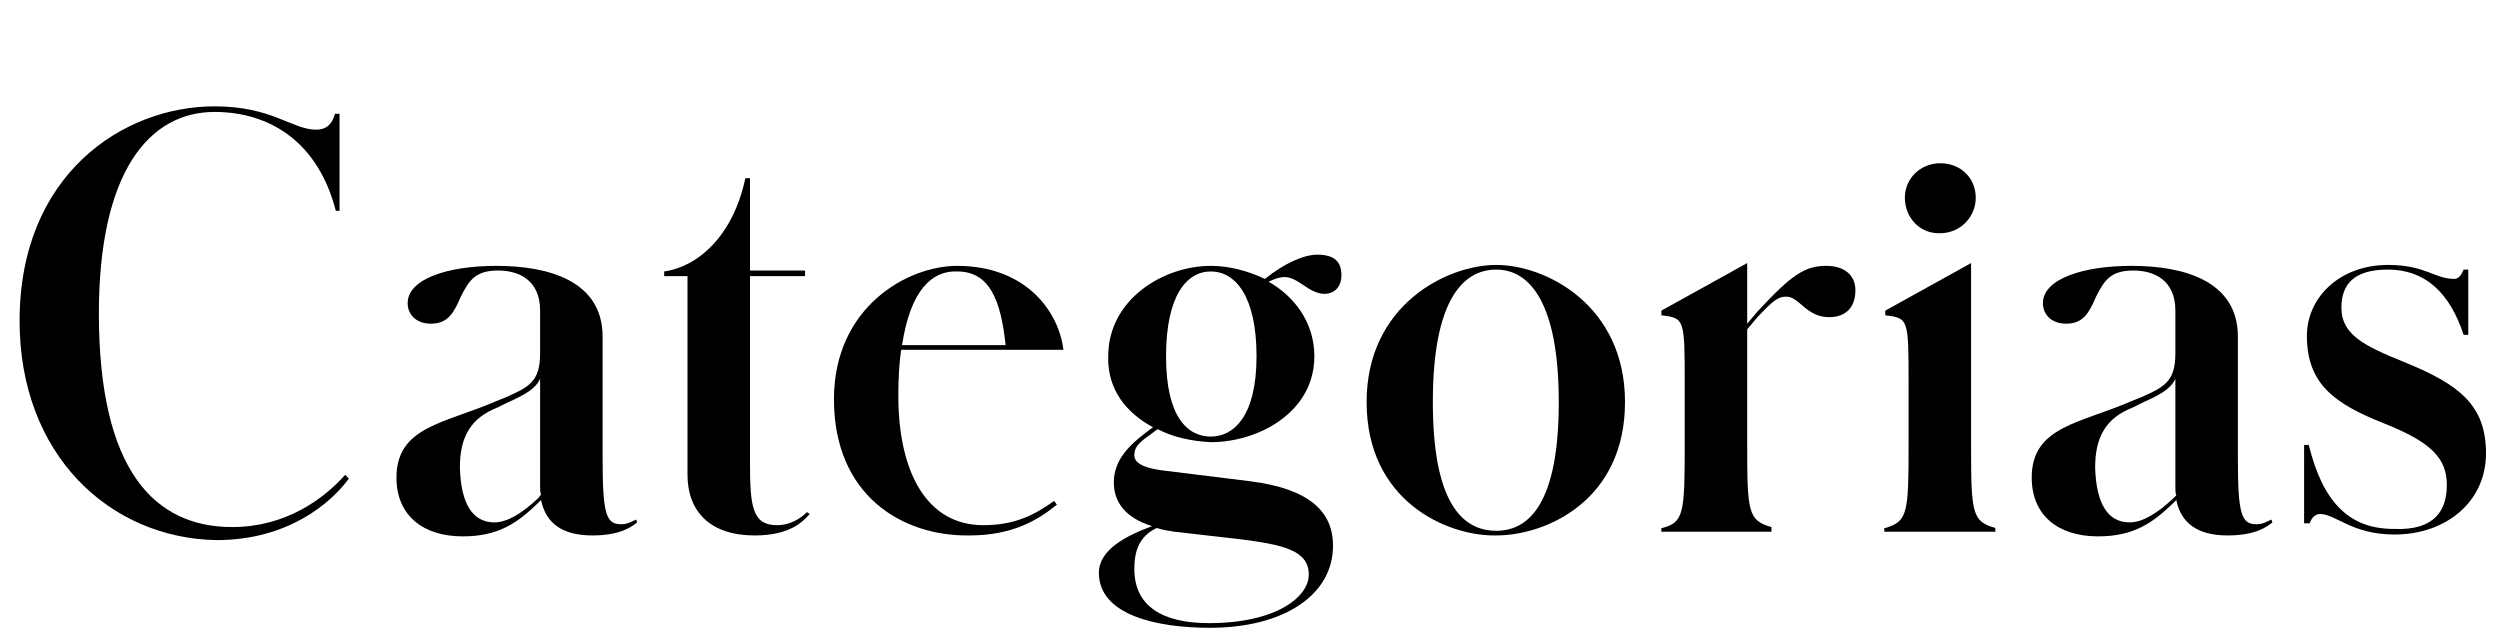
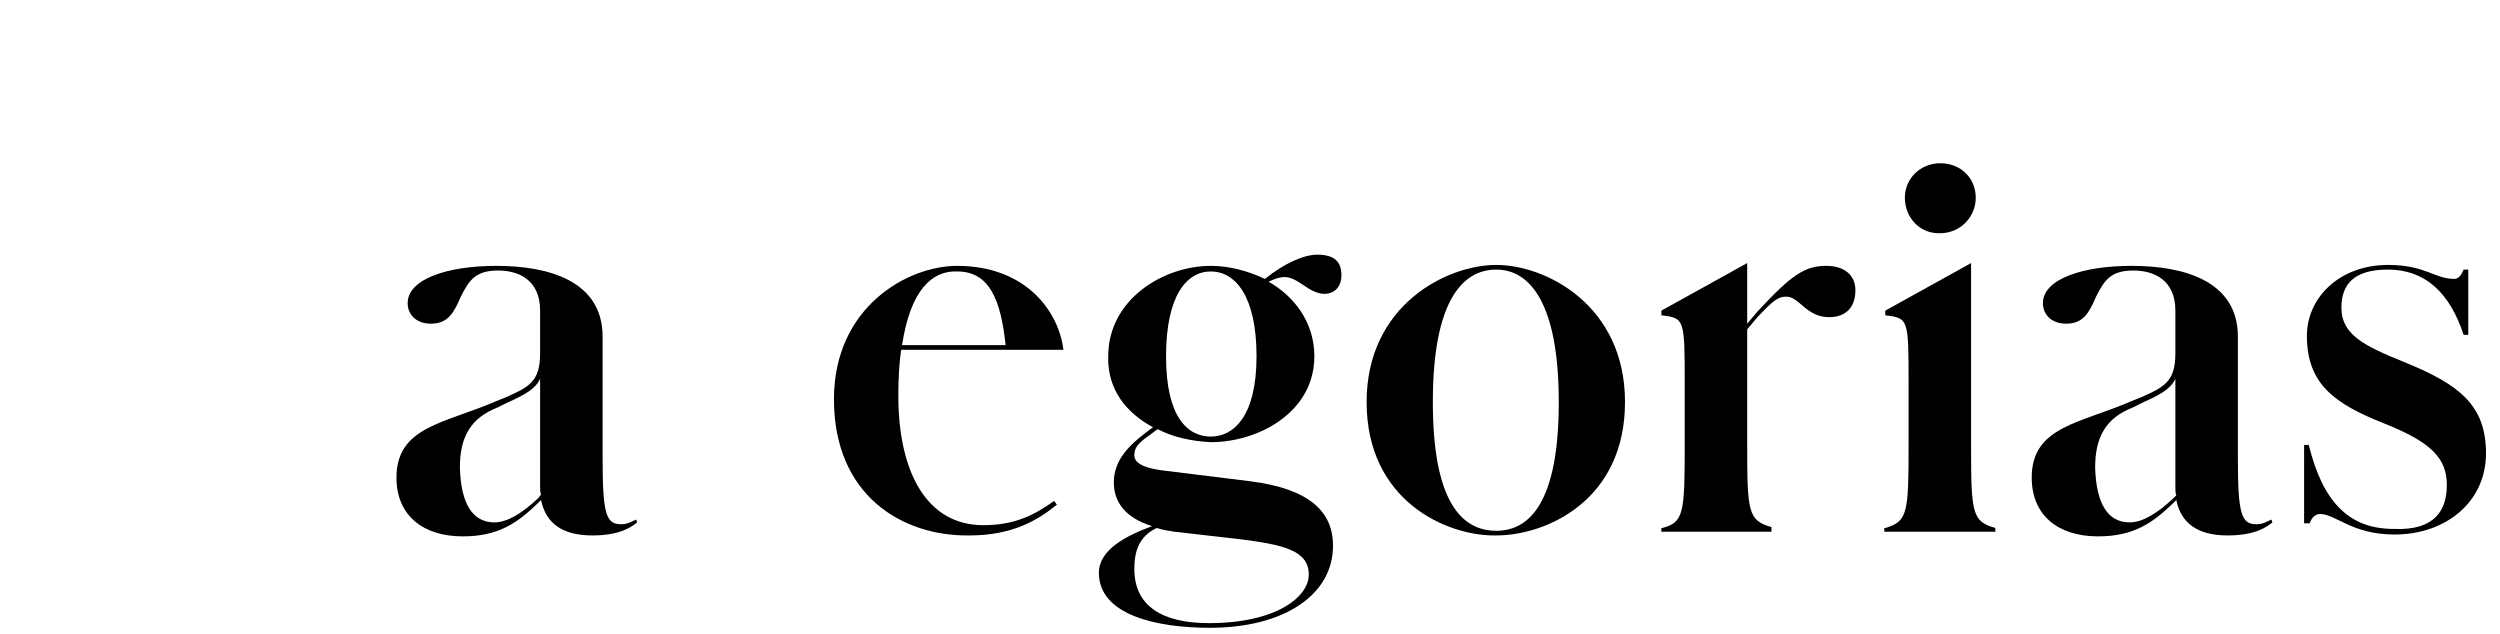
<svg xmlns="http://www.w3.org/2000/svg" version="1.1" id="Layer_1" x="0px" y="0px" viewBox="0 0 268 68" style="enable-background:new 0 0 268 68;" xml:space="preserve">
  <style type="text/css">
	.st0{enable-background:new    ;}
</style>
  <g class="st0">
-     <path d="M2.1,34.4c0-15.7,11.1-23,20.9-23c6.2,0,8.3,2.5,10.9,2.5c1,0,1.7-0.5,2-1.7h0.5v10.4H36c-1.9-7.4-7.1-10.6-13-10.6   c-7,0-12.4,6.4-12.4,21.6c0,16.9,6,22.9,14.3,22.9c5.7,0,9.8-3,12.1-5.6l0.4,0.4c-1.9,2.6-6.5,6.6-14.2,6.6   C11.8,57.7,2.1,48.8,2.1,34.4z" />
    <path d="M42.5,51.2c0-5.5,5.2-5.8,10.7-8.2l1-0.4c2.5-1.1,3.7-1.7,3.7-4.7v-4.6c0-3.3-2.3-4.3-4.5-4.3c-2.4,0-3.1,1-4,2.8   c-0.7,1.6-1.3,2.9-3.2,2.9c-1.6,0-2.5-1-2.5-2.2c0-2.6,4.3-4,9.5-4c5.6,0,11.4,1.6,11.4,7.6v13.1c0,6,0.4,7,2,7   c0.7,0,1.1-0.3,1.6-0.5l0.1,0.3c-0.5,0.4-1.7,1.4-4.8,1.4c-3.2,0-5-1.3-5.5-3.8l-0.4,0.4c-2.1,2-4.1,3.5-8,3.5   C45.4,57.5,42.5,55.3,42.5,51.2z M53,56c1.4,0,3-1,4.7-2.6L58,53c-0.1-0.2-0.1-0.6-0.1-0.9V40.6c-0.5,1.1-1.6,1.7-3.6,2.6l-1,0.5   c-2.8,1.1-4,3.1-4,6.4C49.4,53.9,50.6,56,53,56z" />
-     <path d="M73.7,50.9V29.6h-2.5v-0.5c3.6-0.5,7.4-3.8,8.7-10h0.5V29h5.9v0.6h-5.9v20.1c0,4.7,0.3,6.6,2.9,6.6c1.4,0,2.5-0.7,3.2-1.4   l0.3,0.2c-0.7,0.8-2.1,2.3-5.9,2.3C76.1,57.4,73.7,54.8,73.7,50.9z" />
    <path d="M89.4,42.8c0-9.9,7.9-14.3,13.2-14.3c7.4,0,10.9,4.9,11.4,9H96.6c-0.2,1.4-0.3,3.1-0.3,4.9c0,8.3,3.1,13.9,9.1,13.9   c3.4,0,5.5-1.1,7.6-2.6l0.3,0.4c-2.1,1.7-4.8,3.3-9.4,3.3C96.7,57.5,89.4,53.1,89.4,42.8z M96.7,37h11.1c-0.5-4.8-1.7-7.9-5.2-7.9   C99.9,29,97.6,31.1,96.7,37z" />
    <path d="M124.1,46l-0.8,0.6c-1.3,0.9-1.7,1.4-1.7,2.2c0,0.7,0.7,1.3,2.8,1.6l9.7,1.2c6.2,0.8,8.8,3.2,8.8,6.9   c0,5.3-5.3,8.8-13.2,8.8c-5.8,0-11.9-1.4-11.9-5.9c0-2.5,3-4,5.7-5c-2.9-0.9-4.1-2.6-4.1-4.7c0-2.4,1.7-4,3.4-5.3l0.8-0.6   c-2.8-1.5-4.9-4-4.8-7.6c0-6.1,5.9-9.7,11-9.7c1.9,0,3.9,0.5,5.8,1.4c2.1-1.7,4.2-2.6,5.6-2.6c1.9,0,2.6,0.8,2.6,2.2s-0.9,2-1.8,2   c-1.7,0-2.8-1.8-4.3-1.8c-0.5,0-1.1,0.2-1.7,0.5c2.8,1.6,4.9,4.4,4.9,8c0,6-6,9.2-11.1,9.2C127.8,47.3,125.8,46.9,124.1,46z    M129.6,66.8c7.2,0,10.7-2.8,10.7-5.2c0-2.6-2.7-3.2-7.4-3.8l-7-0.8c-0.7-0.1-1.3-0.2-1.9-0.4c-1.9,0.9-2.4,2.5-2.4,4.4   C121.6,64.9,124.5,66.8,129.6,66.8z M134.7,38.2c0-6.5-2.3-9.1-4.9-9.1c-2.6,0-4.8,2.6-4.8,9.1c0,6.5,2.3,8.6,4.8,8.6   C132.2,46.8,134.7,44.7,134.7,38.2z" />
    <path d="M146.5,43.1c0-10.4,8.6-14.7,13.9-14.7c5.3,0,13.8,4.3,13.8,14.7c0,10.6-8.5,14.3-13.8,14.3   C155.1,57.5,146.5,53.7,146.5,43.1z M167.1,43.1c0-10.6-3.1-14.2-6.7-14.2c-3.7,0-6.8,3.5-6.8,14.2c0,10.7,3.1,13.8,6.8,13.8   C164,56.9,167.1,53.8,167.1,43.1z" />
    <path d="M178.2,56.6c2.3-0.6,2.4-1.6,2.4-8.8v-6.6c0-7,0-7.1-2.5-7.4v-0.5l9.2-5.1v6.5l1.1-1.3c3.7-4,5.1-4.9,7.4-4.9   c1.9,0,3.1,1,3.1,2.6c0,2.1-1.3,2.9-2.8,2.9c-2.5,0-3.2-2.2-4.6-2.2c-0.9,0-1.4,0.4-3.1,2.2l-1.1,1.3v12.4c0,7.2,0.1,8.1,2.6,8.8   V57h-11.8V56.6z" />
    <path d="M202.1,56.6c2.4-0.7,2.5-1.6,2.5-8.8v-6.6c0-7,0-7.1-2.5-7.4v-0.5l9.2-5.1v19.6c0,7.2,0.1,8.1,2.6,8.8V57h-11.9V56.6z    M204.2,21.2c0-2.1,1.7-3.7,3.8-3.7c2.2,0,3.8,1.6,3.8,3.7c0,2.1-1.7,3.8-3.8,3.8C205.8,25.1,204.2,23.3,204.2,21.2z" />
    <path d="M217.8,51.2c0-5.5,5.2-5.8,10.7-8.2l1-0.4c2.5-1.1,3.7-1.7,3.7-4.7v-4.6c0-3.3-2.3-4.3-4.5-4.3c-2.4,0-3.1,1-4,2.8   c-0.7,1.6-1.3,2.9-3.2,2.9c-1.6,0-2.5-1-2.5-2.2c0-2.6,4.3-4,9.5-4c5.6,0,11.4,1.6,11.4,7.6v13.1c0,6,0.4,7,2,7   c0.7,0,1.1-0.3,1.6-0.5l0.1,0.3c-0.5,0.4-1.7,1.4-4.8,1.4c-3.2,0-5-1.3-5.5-3.8l-0.4,0.4c-2.1,2-4.1,3.5-8,3.5   C220.7,57.5,217.8,55.3,217.8,51.2z M228.3,56c1.4,0,3-1,4.7-2.6l0.3-0.3c-0.1-0.2-0.1-0.6-0.1-0.9V40.6c-0.5,1.1-1.6,1.7-3.6,2.6   l-1,0.5c-2.8,1.1-4,3.1-4,6.4C224.7,53.9,225.9,56,228.3,56z" />
    <path d="M262.3,52c0-2.9-1.7-4.6-6.7-6.6c-5.3-2.1-8.3-4.2-8.3-9.4c0-4.1,3.5-7.6,8.7-7.6c4,0,5,1.5,7.1,1.5c0.5,0,0.8-0.5,1-1h0.5   v7h-0.5c-1.5-4.6-4.2-7-8.1-7c-3.7,0-5,1.6-5,4.1c0,2.9,2.5,4.1,6.7,5.8c5.9,2.4,8.8,4.6,8.8,9.8c0,5.2-4.3,8.7-9.8,8.7   c-4.6,0-6.3-2.2-8-2.2c-0.5,0-0.9,0.4-1.1,1H247v-8.4h0.5c1.5,6.1,4.3,9,9.1,9C261,56.9,262.3,54.7,262.3,52z" />
  </g>
</svg>